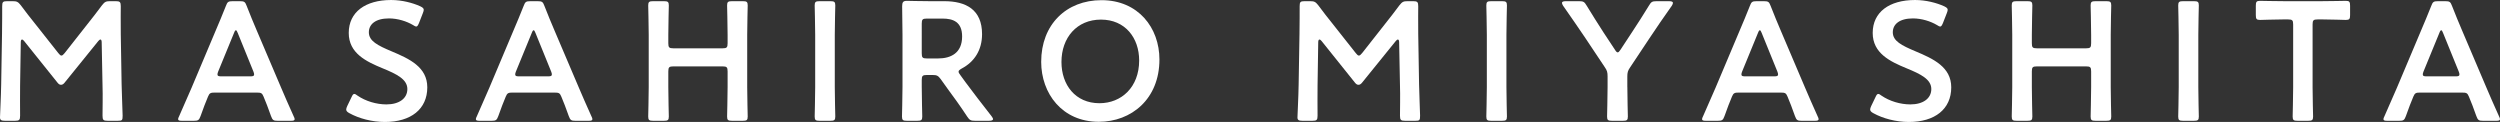
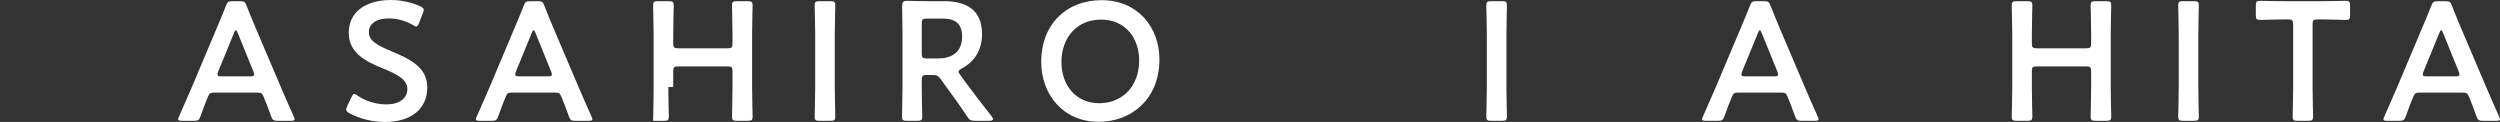
<svg xmlns="http://www.w3.org/2000/svg" version="1.1" id="レイヤー_1" x="0px" y="0px" width="447.563px" height="21.835px" viewBox="0 0 447.563 21.835" enable-background="new 0 0 447.563 21.835" xml:space="preserve">
  <rect x="0" y="0" width="447.563" height="21.835" fill="#333333" stroke="none" />
  <g>
-     <path fill="#FFFFFF" d="M3.599,15.303c-0.03,1.059,0,4.718,0,5.413c0,0.756-0.151,0.907-0.907,0.907H0.877   C0.211,21.624,0,21.472,0,21.019c0-0.424,0.181-3.72,0.211-5.897l0.151-9.042c0.03-1.512,0.03-4.355,0.03-4.96   c0-0.756,0.121-0.907,0.877-0.907h0.998c0.756,0,0.968,0.121,1.452,0.726C4.566,2.087,5.443,3.206,6.32,4.294l4.113,5.202   c0.241,0.302,0.393,0.453,0.574,0.453c0.151,0,0.333-0.151,0.575-0.453l4.021-5.111c0.877-1.089,1.785-2.268,2.662-3.448   c0.483-0.605,0.695-0.726,1.451-0.726h0.998c0.756,0,0.907,0.151,0.907,0.907c0,0.454-0.03,2.813,0,4.96l0.151,9.042   c0.03,1.603,0.182,5.142,0.182,5.595c0,0.816-0.091,0.907-0.847,0.907h-1.845c-0.757,0-0.907-0.151-0.907-0.907   c0-0.877,0.06-3.75,0-5.383l-0.151-7.772c0-0.303-0.091-0.484-0.212-0.484s-0.242,0.09-0.394,0.272l-6.048,7.47   c-0.182,0.212-0.363,0.363-0.636,0.363c-0.271,0-0.453-0.182-0.604-0.363l-5.988-7.47C4.173,7.167,4.052,7.077,3.931,7.077   c-0.12,0-0.211,0.181-0.211,0.484L3.599,15.303z" />
    <path fill="#FFFFFF" d="M38.508,16.573c-0.786,0-0.998,0.061-1.271,0.727c-0.423,0.998-0.816,2.026-1.33,3.478   c-0.272,0.726-0.424,0.847-1.21,0.847H32.58c-0.483,0-0.695-0.061-0.695-0.302c0-0.121,0.061-0.272,0.182-0.515   c0.938-2.117,1.603-3.629,2.238-5.111l4.324-10.252c0.544-1.3,1.18-2.752,1.814-4.385c0.272-0.726,0.424-0.847,1.21-0.847h1.301   c0.786,0,0.938,0.121,1.209,0.847c0.636,1.633,1.24,3.085,1.784,4.355l4.355,10.222c0.665,1.573,1.331,3.085,2.269,5.172   c0.121,0.242,0.181,0.394,0.181,0.515c0,0.241-0.211,0.302-0.695,0.302h-2.328c-0.787,0-0.938-0.121-1.21-0.847   c-0.515-1.451-0.907-2.479-1.331-3.478c-0.272-0.666-0.453-0.727-1.27-0.727H38.508z M39.053,12.823   c-0.091,0.212-0.121,0.394-0.121,0.515c0,0.272,0.212,0.332,0.695,0.332h5.172c0.483,0,0.695-0.06,0.695-0.332   c0-0.121-0.03-0.303-0.121-0.515l-2.813-6.925c-0.121-0.302-0.212-0.484-0.333-0.484c-0.091,0-0.211,0.151-0.332,0.484   L39.053,12.823z" />
    <path fill="#FFFFFF" d="M76.496,15.635c0,3.901-2.933,6.2-7.591,6.2c-2.328,0-4.657-0.635-6.351-1.572   c-0.394-0.212-0.575-0.394-0.575-0.666c0-0.15,0.061-0.332,0.182-0.604l0.757-1.572c0.181-0.394,0.302-0.605,0.514-0.605   c0.151,0,0.333,0.121,0.574,0.303c1.452,0.998,3.388,1.572,5.172,1.572c2.269,0,3.75-1.059,3.75-2.752   c0-1.754-1.936-2.691-4.445-3.72c-2.934-1.21-6.049-2.691-6.049-6.321c0-3.75,2.994-5.897,7.591-5.897   c1.936,0,3.871,0.514,5.202,1.119c0.423,0.211,0.635,0.363,0.635,0.635c0,0.151-0.061,0.333-0.151,0.574l-0.695,1.785   c-0.182,0.423-0.303,0.635-0.483,0.635c-0.151,0-0.333-0.09-0.605-0.272c-1.119-0.666-2.722-1.18-4.294-1.18   c-2.42,0-3.6,1.059-3.6,2.48c0,1.573,1.573,2.359,4.083,3.417C73.291,10.525,76.496,12.006,76.496,15.635z" />
    <path fill="#FFFFFF" d="M91.812,16.573c-0.786,0-0.998,0.061-1.271,0.727c-0.423,0.998-0.816,2.026-1.33,3.478   c-0.272,0.726-0.424,0.847-1.21,0.847h-2.117c-0.483,0-0.695-0.061-0.695-0.302c0-0.121,0.061-0.272,0.182-0.515   c0.938-2.117,1.603-3.629,2.238-5.111l4.324-10.252c0.544-1.3,1.18-2.752,1.814-4.385c0.272-0.726,0.424-0.847,1.21-0.847h1.301   c0.786,0,0.938,0.121,1.209,0.847c0.636,1.633,1.24,3.085,1.784,4.355l4.355,10.222c0.665,1.573,1.331,3.085,2.269,5.172   c0.121,0.242,0.181,0.394,0.181,0.515c0,0.241-0.211,0.302-0.695,0.302h-2.328c-0.787,0-0.938-0.121-1.21-0.847   c-0.515-1.451-0.907-2.479-1.331-3.478c-0.272-0.666-0.453-0.727-1.27-0.727H91.812z M92.356,12.823   c-0.091,0.212-0.121,0.394-0.121,0.515c0,0.272,0.212,0.332,0.695,0.332h5.172c0.483,0,0.695-0.06,0.695-0.332   c0-0.121-0.03-0.303-0.121-0.515l-2.813-6.925c-0.121-0.302-0.212-0.484-0.333-0.484c-0.091,0-0.211,0.151-0.332,0.484   L92.356,12.823z" />
-     <path fill="#FFFFFF" d="M119.645,15.576c0,1.754,0.091,5.08,0.091,5.292c0,0.635-0.182,0.756-0.877,0.756h-1.936   c-0.695,0-0.877-0.121-0.877-0.756c0-0.212,0.091-3.538,0.091-5.292V6.26c0-1.754-0.091-5.081-0.091-5.292   c0-0.635,0.182-0.756,0.877-0.756h1.936c0.695,0,0.877,0.121,0.877,0.756c0,0.212-0.091,3.539-0.091,5.292v1.482   c0,0.756,0.151,0.908,0.907,0.908h8.801c0.756,0,0.907-0.151,0.907-0.908V6.26c0-1.754-0.091-5.081-0.091-5.292   c0-0.635,0.182-0.756,0.877-0.756h1.936c0.696,0,0.877,0.121,0.877,0.756c0,0.212-0.09,3.539-0.09,5.292v9.315   c0,1.754,0.09,5.08,0.09,5.292c0,0.635-0.181,0.756-0.877,0.756h-1.936c-0.695,0-0.877-0.121-0.877-0.756   c0-0.212,0.091-3.538,0.091-5.292v-2.783c0-0.756-0.151-0.907-0.907-0.907h-8.801c-0.756,0-0.907,0.151-0.907,0.907V15.576z" />
+     <path fill="#FFFFFF" d="M119.645,15.576c0,1.754,0.091,5.08,0.091,5.292c0,0.635-0.182,0.756-0.877,0.756h-1.936   c0-0.212,0.091-3.538,0.091-5.292V6.26c0-1.754-0.091-5.081-0.091-5.292   c0-0.635,0.182-0.756,0.877-0.756h1.936c0.695,0,0.877,0.121,0.877,0.756c0,0.212-0.091,3.539-0.091,5.292v1.482   c0,0.756,0.151,0.908,0.907,0.908h8.801c0.756,0,0.907-0.151,0.907-0.908V6.26c0-1.754-0.091-5.081-0.091-5.292   c0-0.635,0.182-0.756,0.877-0.756h1.936c0.696,0,0.877,0.121,0.877,0.756c0,0.212-0.09,3.539-0.09,5.292v9.315   c0,1.754,0.09,5.08,0.09,5.292c0,0.635-0.181,0.756-0.877,0.756h-1.936c-0.695,0-0.877-0.121-0.877-0.756   c0-0.212,0.091-3.538,0.091-5.292v-2.783c0-0.756-0.151-0.907-0.907-0.907h-8.801c-0.756,0-0.907,0.151-0.907,0.907V15.576z" />
    <path fill="#FFFFFF" d="M146.725,21.624c-0.695,0-0.877-0.121-0.877-0.756c0-0.212,0.091-3.538,0.091-5.292V6.26   c0-1.754-0.091-5.081-0.091-5.292c0-0.635,0.182-0.756,0.877-0.756h1.936c0.696,0,0.877,0.121,0.877,0.756   c0,0.212-0.09,3.539-0.09,5.292v9.315c0,1.754,0.09,5.08,0.09,5.292c0,0.635-0.181,0.756-0.877,0.756H146.725z" />
    <path fill="#FFFFFF" d="M165.017,15.576c0,1.754,0.091,5.08,0.091,5.292c0,0.635-0.182,0.756-0.878,0.756h-1.875   c-0.695,0-0.877-0.121-0.877-0.756c0-0.212,0.091-3.538,0.091-5.292V6.2c0-1.482-0.03-3.387-0.061-5.081   c0-0.726,0.182-0.968,0.847-0.968c0.212,0,2.602,0.061,4.022,0.061h2.662c3.9,0,6.774,1.512,6.774,5.897   c0,2.842-1.361,4.959-3.66,6.169c-0.362,0.212-0.544,0.363-0.544,0.544c0,0.151,0.091,0.333,0.303,0.605l0.968,1.33   c1.451,1.936,2.661,3.539,4.657,6.079c0.151,0.212,0.241,0.363,0.241,0.484c0,0.211-0.271,0.302-0.726,0.302h-2.51   c-0.756,0-0.968-0.121-1.392-0.756c-1.27-1.936-2.419-3.508-3.538-5.021l-1.21-1.693c-0.453-0.604-0.695-0.726-1.451-0.726h-1.028   c-0.756,0-0.907,0.151-0.907,0.907V15.576z M165.017,9.557c0,0.756,0.151,0.907,0.907,0.907h2.026c2.268,0,4.294-0.968,4.294-3.932   c0-2.631-1.633-3.206-3.508-3.206h-2.813c-0.756,0-0.907,0.151-0.907,0.907V9.557z" />
    <path fill="#FFFFFF" d="M207.568,10.646c0,7.106-5.05,11.159-10.856,11.159c-6.563,0-10.313-5.081-10.313-10.736   c0-6.684,4.507-11.039,10.797-11.039C203.788,0.03,207.568,4.99,207.568,10.646z M190.028,11.099c0,4.083,2.479,7.379,6.804,7.379   c3.932,0,7.107-2.873,7.107-7.651c0-4.052-2.51-7.318-6.835-7.318C192.78,3.508,190.028,6.744,190.028,11.099z" />
-     <path fill="#FFFFFF" d="M235.876,15.303c-0.03,1.059,0,4.718,0,5.413c0,0.756-0.151,0.907-0.907,0.907h-1.814   c-0.665,0-0.877-0.151-0.877-0.604c0-0.424,0.182-3.72,0.212-5.897l0.151-9.042c0.03-1.512,0.03-4.355,0.03-4.96   c0-0.756,0.12-0.907,0.877-0.907h0.998c0.756,0,0.968,0.121,1.451,0.726c0.847,1.149,1.724,2.269,2.601,3.357l4.113,5.202   c0.242,0.302,0.394,0.453,0.575,0.453c0.15,0,0.332-0.151,0.574-0.453l4.022-5.111c0.877-1.089,1.784-2.268,2.661-3.448   c0.484-0.605,0.695-0.726,1.452-0.726h0.998c0.756,0,0.907,0.151,0.907,0.907c0,0.454-0.03,2.813,0,4.96l0.151,9.042   c0.029,1.603,0.181,5.142,0.181,5.595c0,0.816-0.091,0.907-0.847,0.907h-1.845c-0.756,0-0.907-0.151-0.907-0.907   c0-0.877,0.061-3.75,0-5.383l-0.151-7.772c0-0.303-0.091-0.484-0.212-0.484c-0.12,0-0.241,0.09-0.393,0.272l-6.049,7.47   c-0.182,0.212-0.363,0.363-0.635,0.363c-0.272,0-0.454-0.182-0.605-0.363l-5.987-7.47c-0.151-0.182-0.272-0.272-0.394-0.272   s-0.212,0.181-0.212,0.484L235.876,15.303z" />
    <path fill="#FFFFFF" d="M266.967,21.624c-0.695,0-0.877-0.121-0.877-0.756c0-0.212,0.091-3.538,0.091-5.292V6.26   c0-1.754-0.091-5.081-0.091-5.292c0-0.635,0.182-0.756,0.877-0.756h1.936c0.695,0,0.877,0.121,0.877,0.756   c0,0.212-0.091,3.539-0.091,5.292v9.315c0,1.754,0.091,5.08,0.091,5.292c0,0.635-0.182,0.756-0.877,0.756H266.967z" />
-     <path fill="#FFFFFF" d="M291.337,15.576c0,1.754,0.091,5.08,0.091,5.292c0,0.635-0.182,0.756-0.877,0.756h-1.966   c-0.696,0-0.878-0.121-0.878-0.756c0-0.212,0.091-3.538,0.091-5.292v-1.906c0-0.726-0.091-1.058-0.514-1.663l-3.448-5.171   c-1.179-1.754-2.479-3.629-4.021-5.837c-0.121-0.211-0.182-0.363-0.182-0.484c0-0.211,0.242-0.302,0.695-0.302h2.359   c0.786,0,0.968,0.121,1.36,0.786c1.028,1.694,1.996,3.206,3.024,4.809l2.057,3.115c0.182,0.303,0.333,0.454,0.483,0.454   c0.151,0,0.272-0.151,0.484-0.454l2.087-3.175c1.028-1.572,1.996-3.054,3.024-4.748c0.393-0.666,0.574-0.786,1.36-0.786h2.238   c0.454,0,0.695,0.091,0.695,0.302c0,0.121-0.061,0.272-0.182,0.484c-1.542,2.178-2.722,3.901-3.991,5.807l-3.479,5.232   c-0.423,0.605-0.514,0.938-0.514,1.663V15.576z" />
    <path fill="#FFFFFF" d="M311.334,16.573c-0.787,0-0.998,0.061-1.271,0.727c-0.424,0.998-0.816,2.026-1.331,3.478   c-0.271,0.726-0.423,0.847-1.209,0.847h-2.117c-0.484,0-0.695-0.061-0.695-0.302c0-0.121,0.06-0.272,0.181-0.515   c0.938-2.117,1.604-3.629,2.238-5.111l4.325-10.252c0.544-1.3,1.179-2.752,1.814-4.385c0.271-0.726,0.423-0.847,1.209-0.847h1.301   c0.786,0,0.938,0.121,1.21,0.847c0.635,1.633,1.24,3.085,1.784,4.355l4.354,10.222c0.666,1.573,1.331,3.085,2.269,5.172   c0.121,0.242,0.182,0.394,0.182,0.515c0,0.241-0.212,0.302-0.695,0.302h-2.329c-0.786,0-0.938-0.121-1.21-0.847   c-0.514-1.451-0.907-2.479-1.33-3.478c-0.272-0.666-0.454-0.727-1.271-0.727H311.334z M311.878,12.823   c-0.091,0.212-0.121,0.394-0.121,0.515c0,0.272,0.212,0.332,0.696,0.332h5.171c0.484,0,0.695-0.06,0.695-0.332   c0-0.121-0.03-0.303-0.12-0.515l-2.813-6.925c-0.12-0.302-0.211-0.484-0.332-0.484c-0.091,0-0.212,0.151-0.333,0.484   L311.878,12.823z" />
-     <path fill="#FFFFFF" d="M349.322,15.635c0,3.901-2.934,6.2-7.591,6.2c-2.329,0-4.657-0.635-6.352-1.572   c-0.393-0.212-0.574-0.394-0.574-0.666c0-0.15,0.061-0.332,0.182-0.604l0.756-1.572c0.182-0.394,0.303-0.605,0.514-0.605   c0.151,0,0.333,0.121,0.575,0.303c1.451,0.998,3.387,1.572,5.172,1.572c2.268,0,3.75-1.059,3.75-2.752   c0-1.754-1.936-2.691-4.446-3.72c-2.934-1.21-6.048-2.691-6.048-6.321c0-3.75,2.993-5.897,7.591-5.897   c1.936,0,3.871,0.514,5.201,1.119c0.424,0.211,0.636,0.363,0.636,0.635c0,0.151-0.061,0.333-0.151,0.574l-0.695,1.785   c-0.182,0.423-0.303,0.635-0.484,0.635c-0.151,0-0.333-0.09-0.604-0.272c-1.119-0.666-2.723-1.18-4.295-1.18   c-2.419,0-3.599,1.059-3.599,2.48c0,1.573,1.572,2.359,4.083,3.417C346.116,10.525,349.322,12.006,349.322,15.635z" />
    <path fill="#FFFFFF" d="M363.752,15.576c0,1.754,0.091,5.08,0.091,5.292c0,0.635-0.182,0.756-0.878,0.756h-1.936   c-0.695,0-0.877-0.121-0.877-0.756c0-0.212,0.091-3.538,0.091-5.292V6.26c0-1.754-0.091-5.081-0.091-5.292   c0-0.635,0.182-0.756,0.877-0.756h1.936c0.696,0,0.878,0.121,0.878,0.756c0,0.212-0.091,3.539-0.091,5.292v1.482   c0,0.756,0.15,0.908,0.907,0.908h8.801c0.756,0,0.907-0.151,0.907-0.908V6.26c0-1.754-0.091-5.081-0.091-5.292   c0-0.635,0.182-0.756,0.877-0.756h1.936c0.695,0,0.877,0.121,0.877,0.756c0,0.212-0.091,3.539-0.091,5.292v9.315   c0,1.754,0.091,5.08,0.091,5.292c0,0.635-0.182,0.756-0.877,0.756h-1.936c-0.695,0-0.877-0.121-0.877-0.756   c0-0.212,0.091-3.538,0.091-5.292v-2.783c0-0.756-0.151-0.907-0.907-0.907h-8.801c-0.757,0-0.907,0.151-0.907,0.907V15.576z" />
    <path fill="#FFFFFF" d="M390.832,21.624c-0.695,0-0.877-0.121-0.877-0.756c0-0.212,0.091-3.538,0.091-5.292V6.26   c0-1.754-0.091-5.081-0.091-5.292c0-0.635,0.182-0.756,0.877-0.756h1.936c0.695,0,0.877,0.121,0.877,0.756   c0,0.212-0.091,3.539-0.091,5.292v9.315c0,1.754,0.091,5.08,0.091,5.292c0,0.635-0.182,0.756-0.877,0.756H390.832z" />
    <path fill="#FFFFFF" d="M414.011,15.576c0,1.754,0.09,5.08,0.09,5.292c0,0.635-0.181,0.756-0.877,0.756h-1.905   c-0.695,0-0.877-0.121-0.877-0.756c0-0.212,0.091-3.538,0.091-5.292V4.385c0-0.756-0.151-0.907-0.907-0.907h-0.938   c-1.271,0-3.871,0.091-4.083,0.091c-0.635,0-0.756-0.182-0.756-0.877V1.028c0-0.696,0.121-0.877,0.756-0.877   c0.212,0,2.964,0.061,4.386,0.061h6.593c1.421,0,4.174-0.061,4.385-0.061c0.636,0,0.757,0.181,0.757,0.877v1.664   c0,0.695-0.121,0.877-0.757,0.877c-0.211,0-2.813-0.091-4.082-0.091h-0.968c-0.757,0-0.907,0.151-0.907,0.907V15.576z" />
    <path fill="#FFFFFF" d="M433.318,16.573c-0.787,0-0.998,0.061-1.271,0.727c-0.424,0.998-0.816,2.026-1.331,3.478   c-0.271,0.726-0.423,0.847-1.209,0.847h-2.117c-0.484,0-0.695-0.061-0.695-0.302c0-0.121,0.06-0.272,0.181-0.515   c0.938-2.117,1.604-3.629,2.238-5.111l4.325-10.252c0.544-1.3,1.179-2.752,1.814-4.385c0.271-0.726,0.423-0.847,1.209-0.847h1.301   c0.786,0,0.938,0.121,1.21,0.847c0.635,1.633,1.24,3.085,1.784,4.355l4.354,10.222c0.666,1.573,1.331,3.085,2.269,5.172   c0.121,0.242,0.182,0.394,0.182,0.515c0,0.241-0.212,0.302-0.696,0.302h-2.328c-0.786,0-0.938-0.121-1.21-0.847   c-0.514-1.451-0.907-2.479-1.33-3.478c-0.272-0.666-0.454-0.727-1.271-0.727H433.318z M433.862,12.823   c-0.091,0.212-0.121,0.394-0.121,0.515c0,0.272,0.212,0.332,0.696,0.332h5.171c0.484,0,0.695-0.06,0.695-0.332   c0-0.121-0.03-0.303-0.12-0.515l-2.813-6.925c-0.12-0.302-0.211-0.484-0.332-0.484c-0.091,0-0.212,0.151-0.333,0.484   L433.862,12.823z" />
  </g>
</svg>